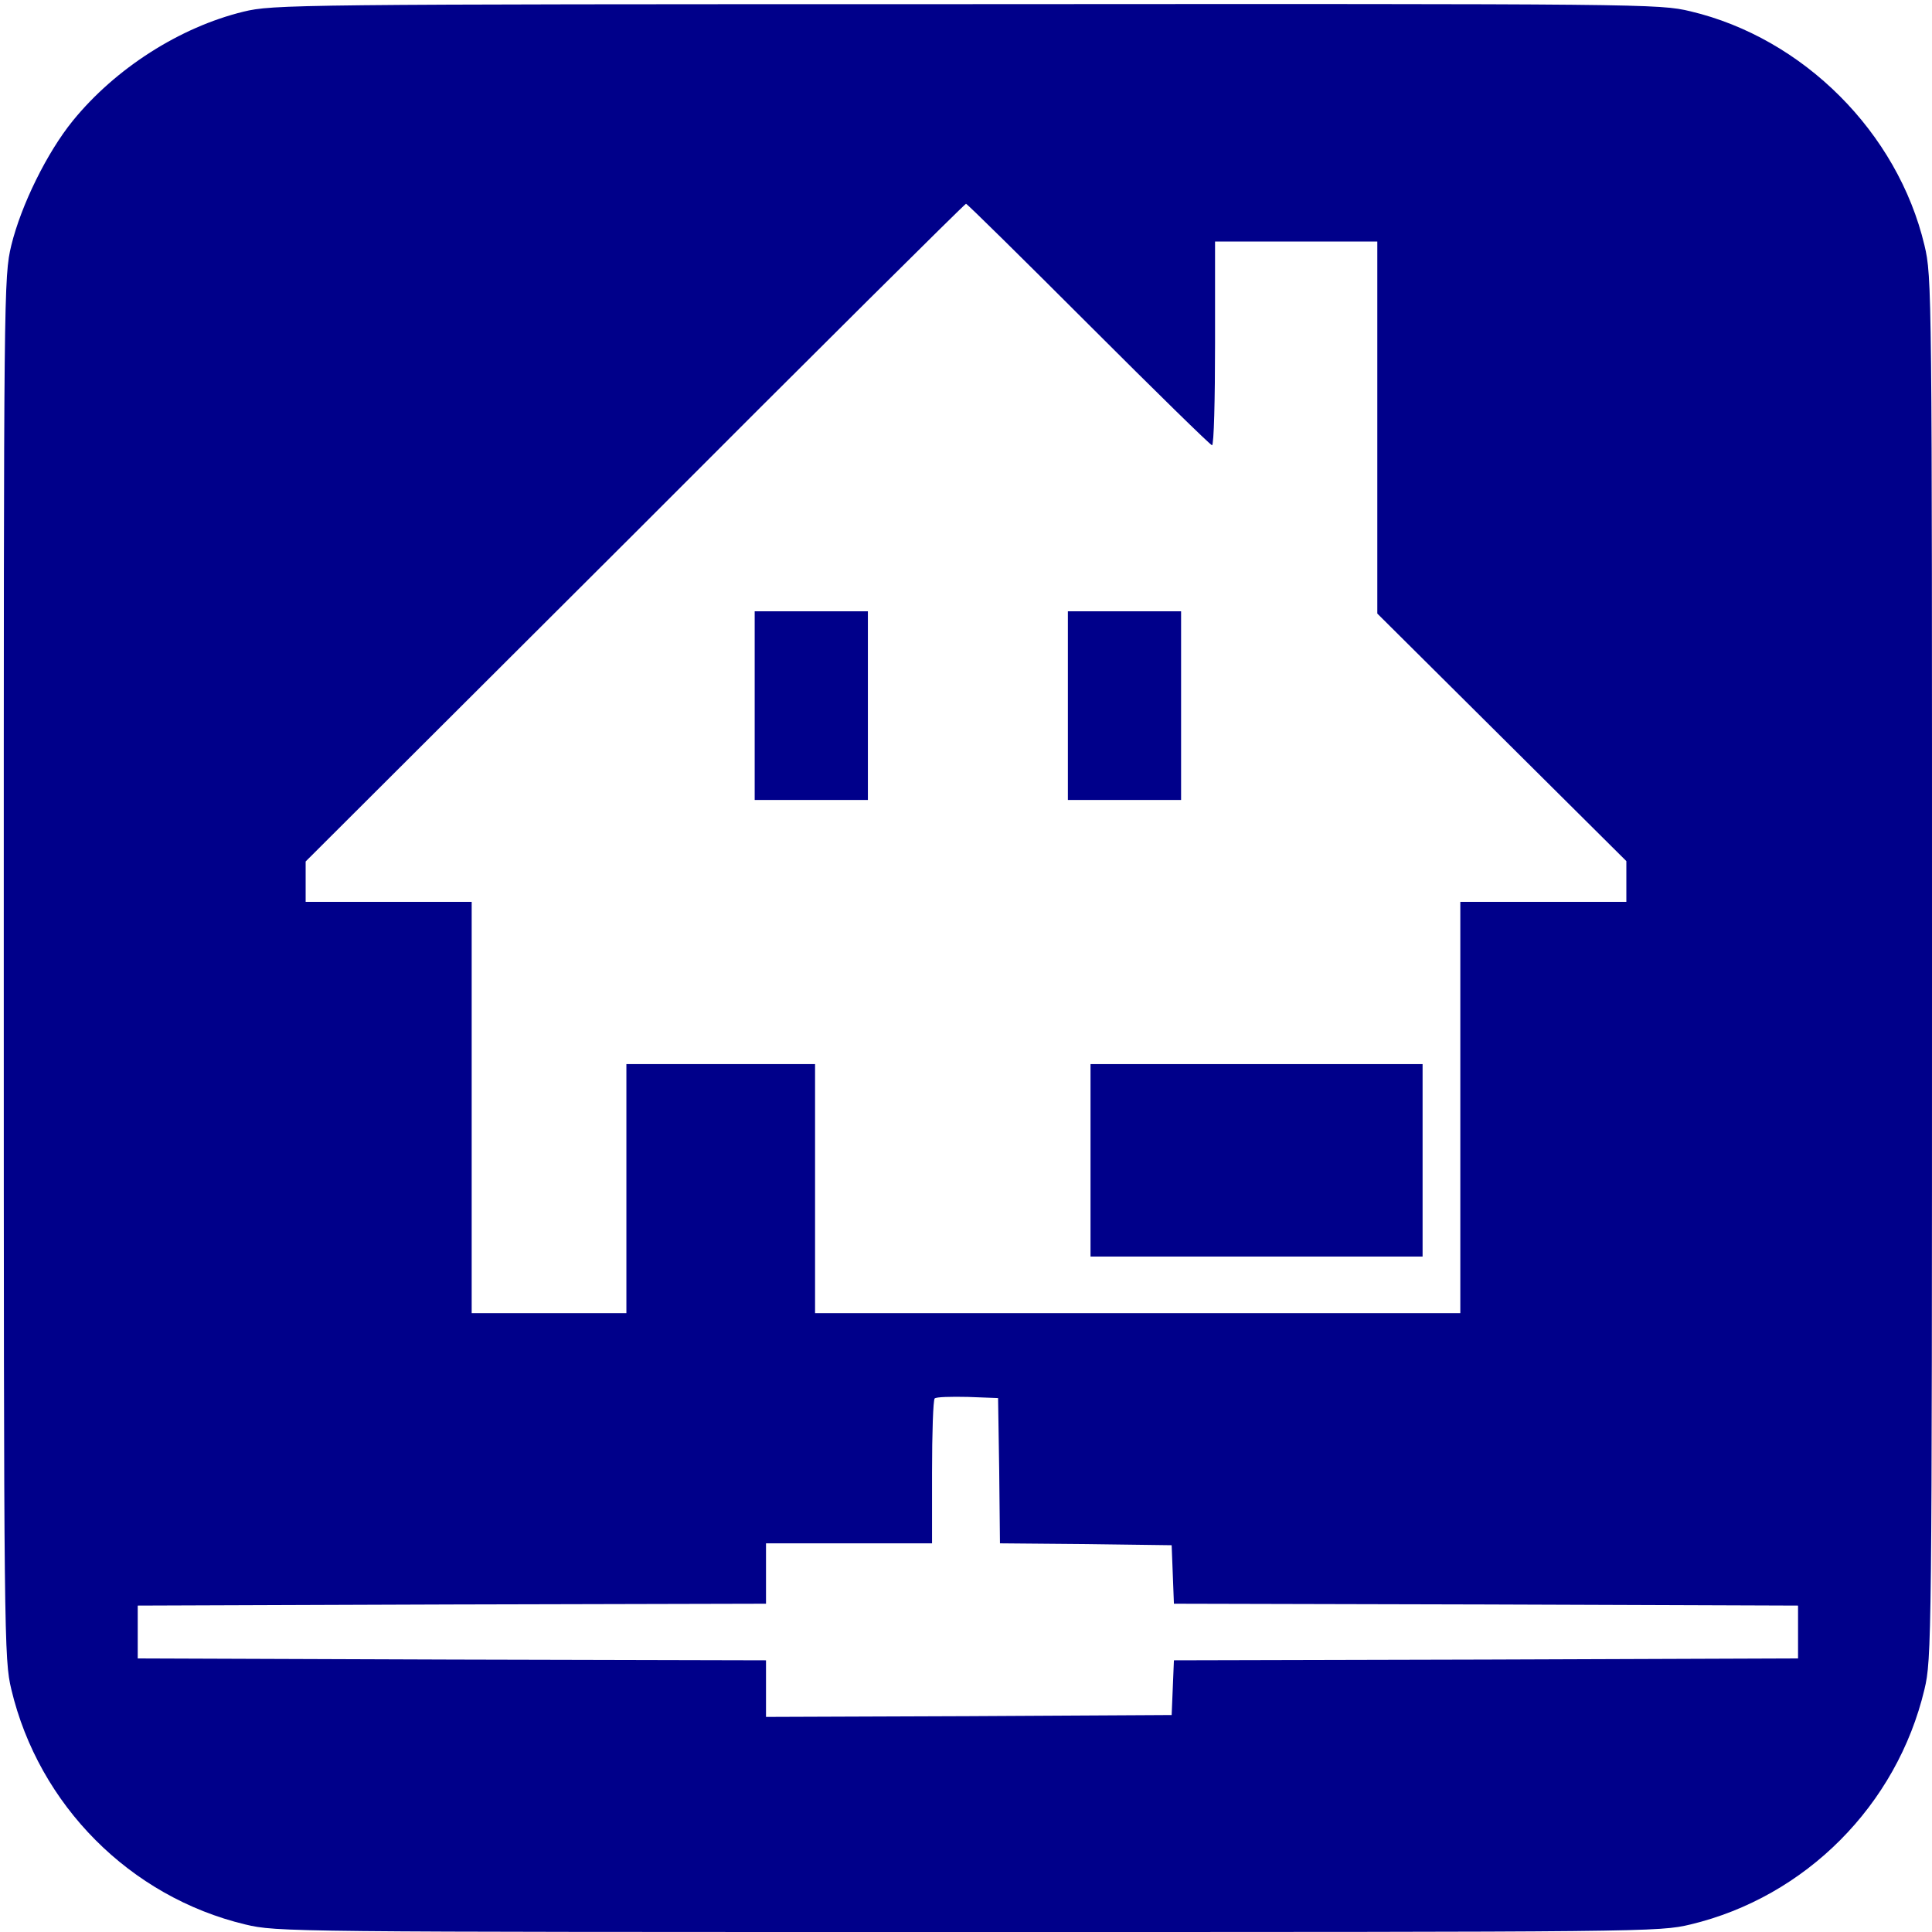
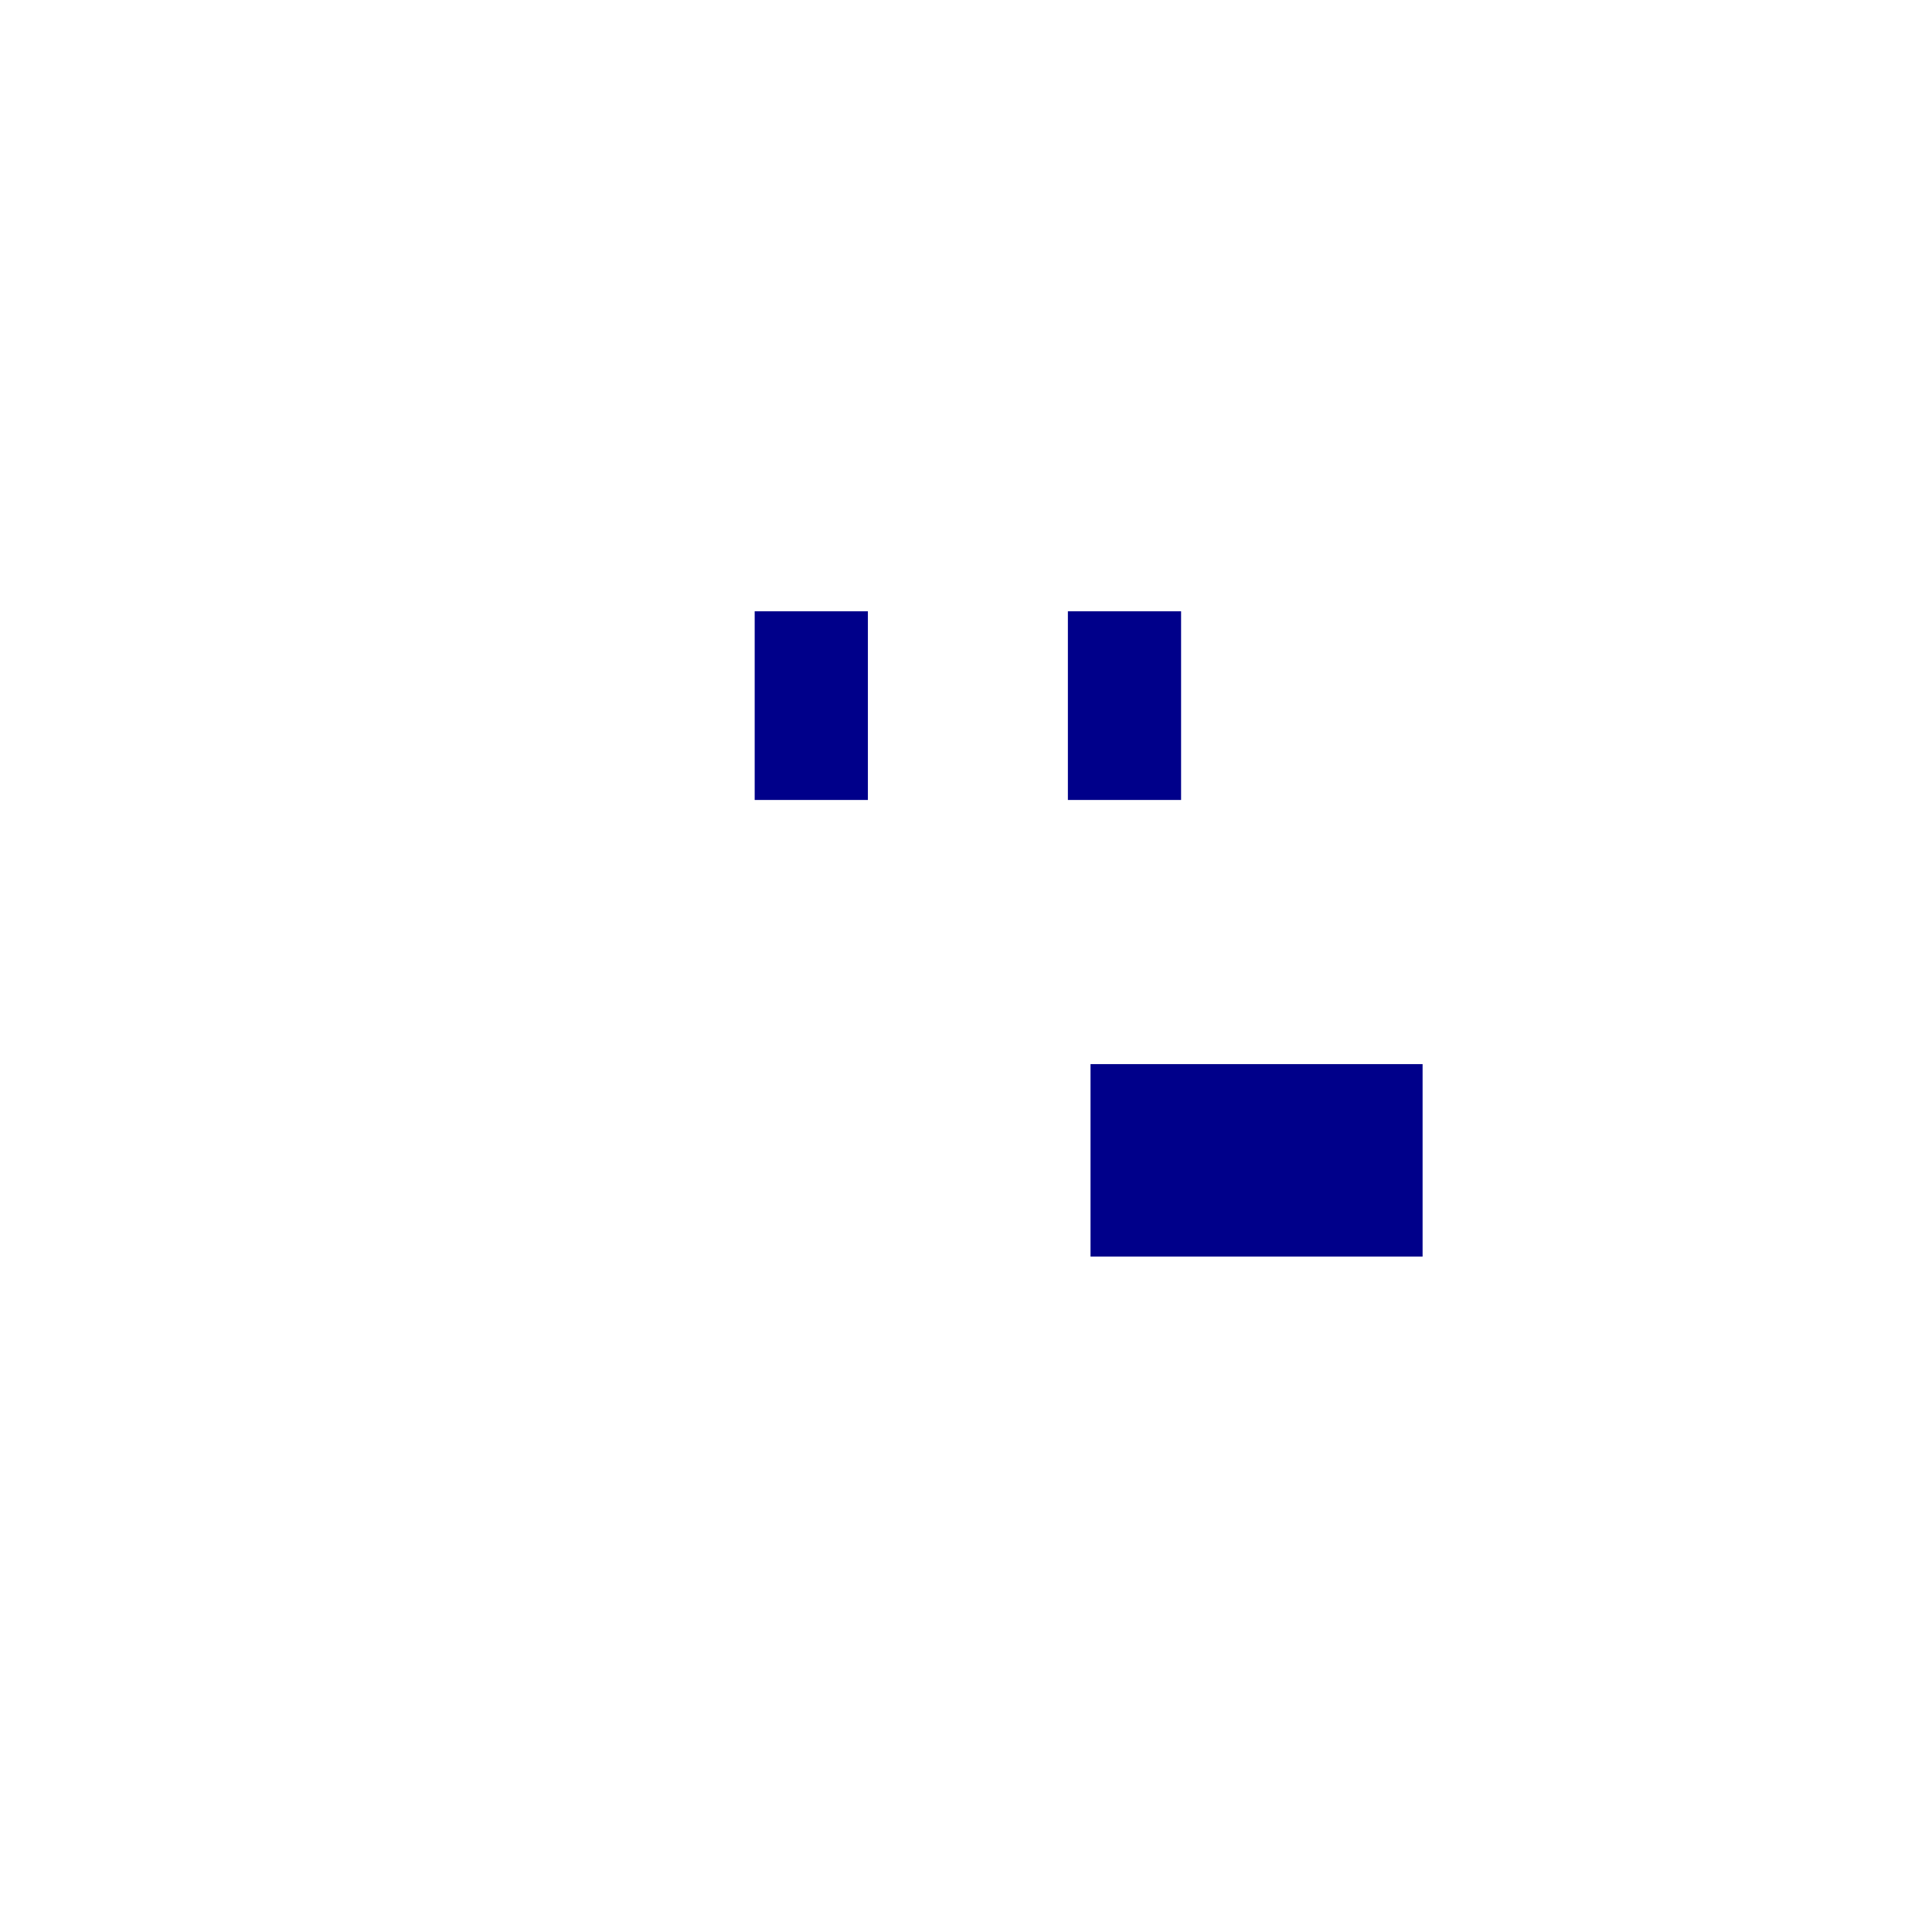
<svg xmlns="http://www.w3.org/2000/svg" version="1.0" width="682.7" height="682.7" viewBox="0 0 512 512">
  <g fill="#00008A">
-     <path d="M645 5089c-168-41-339-150-452-289-69-85-137-224-163-330-20-84-20-114-20-1915C10 768 11 723 30 643 103 336 345 93 650 20 734 0 760 0 2565 0s1831 0 1915 20c305 73 547 316 620 623 19 80 20 125 20 1912 0 1801 0 1831-20 1915-71 299-321 549-620 620-84 20-113 20-1920 19-1784 0-1837-1-1915-20zm2240-829c176-176 323-320 327-320 5 0 8 122 8 270v270h430v-986l330-328 330-328v-108h-440V1640H2160v660h-500v-660h-410v1090H810v107l873 871c479 480 874 872 877 872s149-144 325-320zm-237-3037 2-193 228-2 227-3 3-77 3-78 827-2 827-3V725l-827-3-827-2-3-73-3-72-537-3-538-2v150l-832 2-833 3v140l833 3 832 2v160h440v188c0 104 3 192 7 196s43 5 88 4l80-3 3-192z" transform="matrix(.1 0 0 -.1 0 512)" />
    <path d="M2000 3250v-250h300v500h-300v-250zM2830 3250v-250h300v500h-300v-250zM2890 2045v-255h880v510h-880v-255z" transform="matrix(.1 0 0 -.1 0 512)" />
  </g>
</svg>